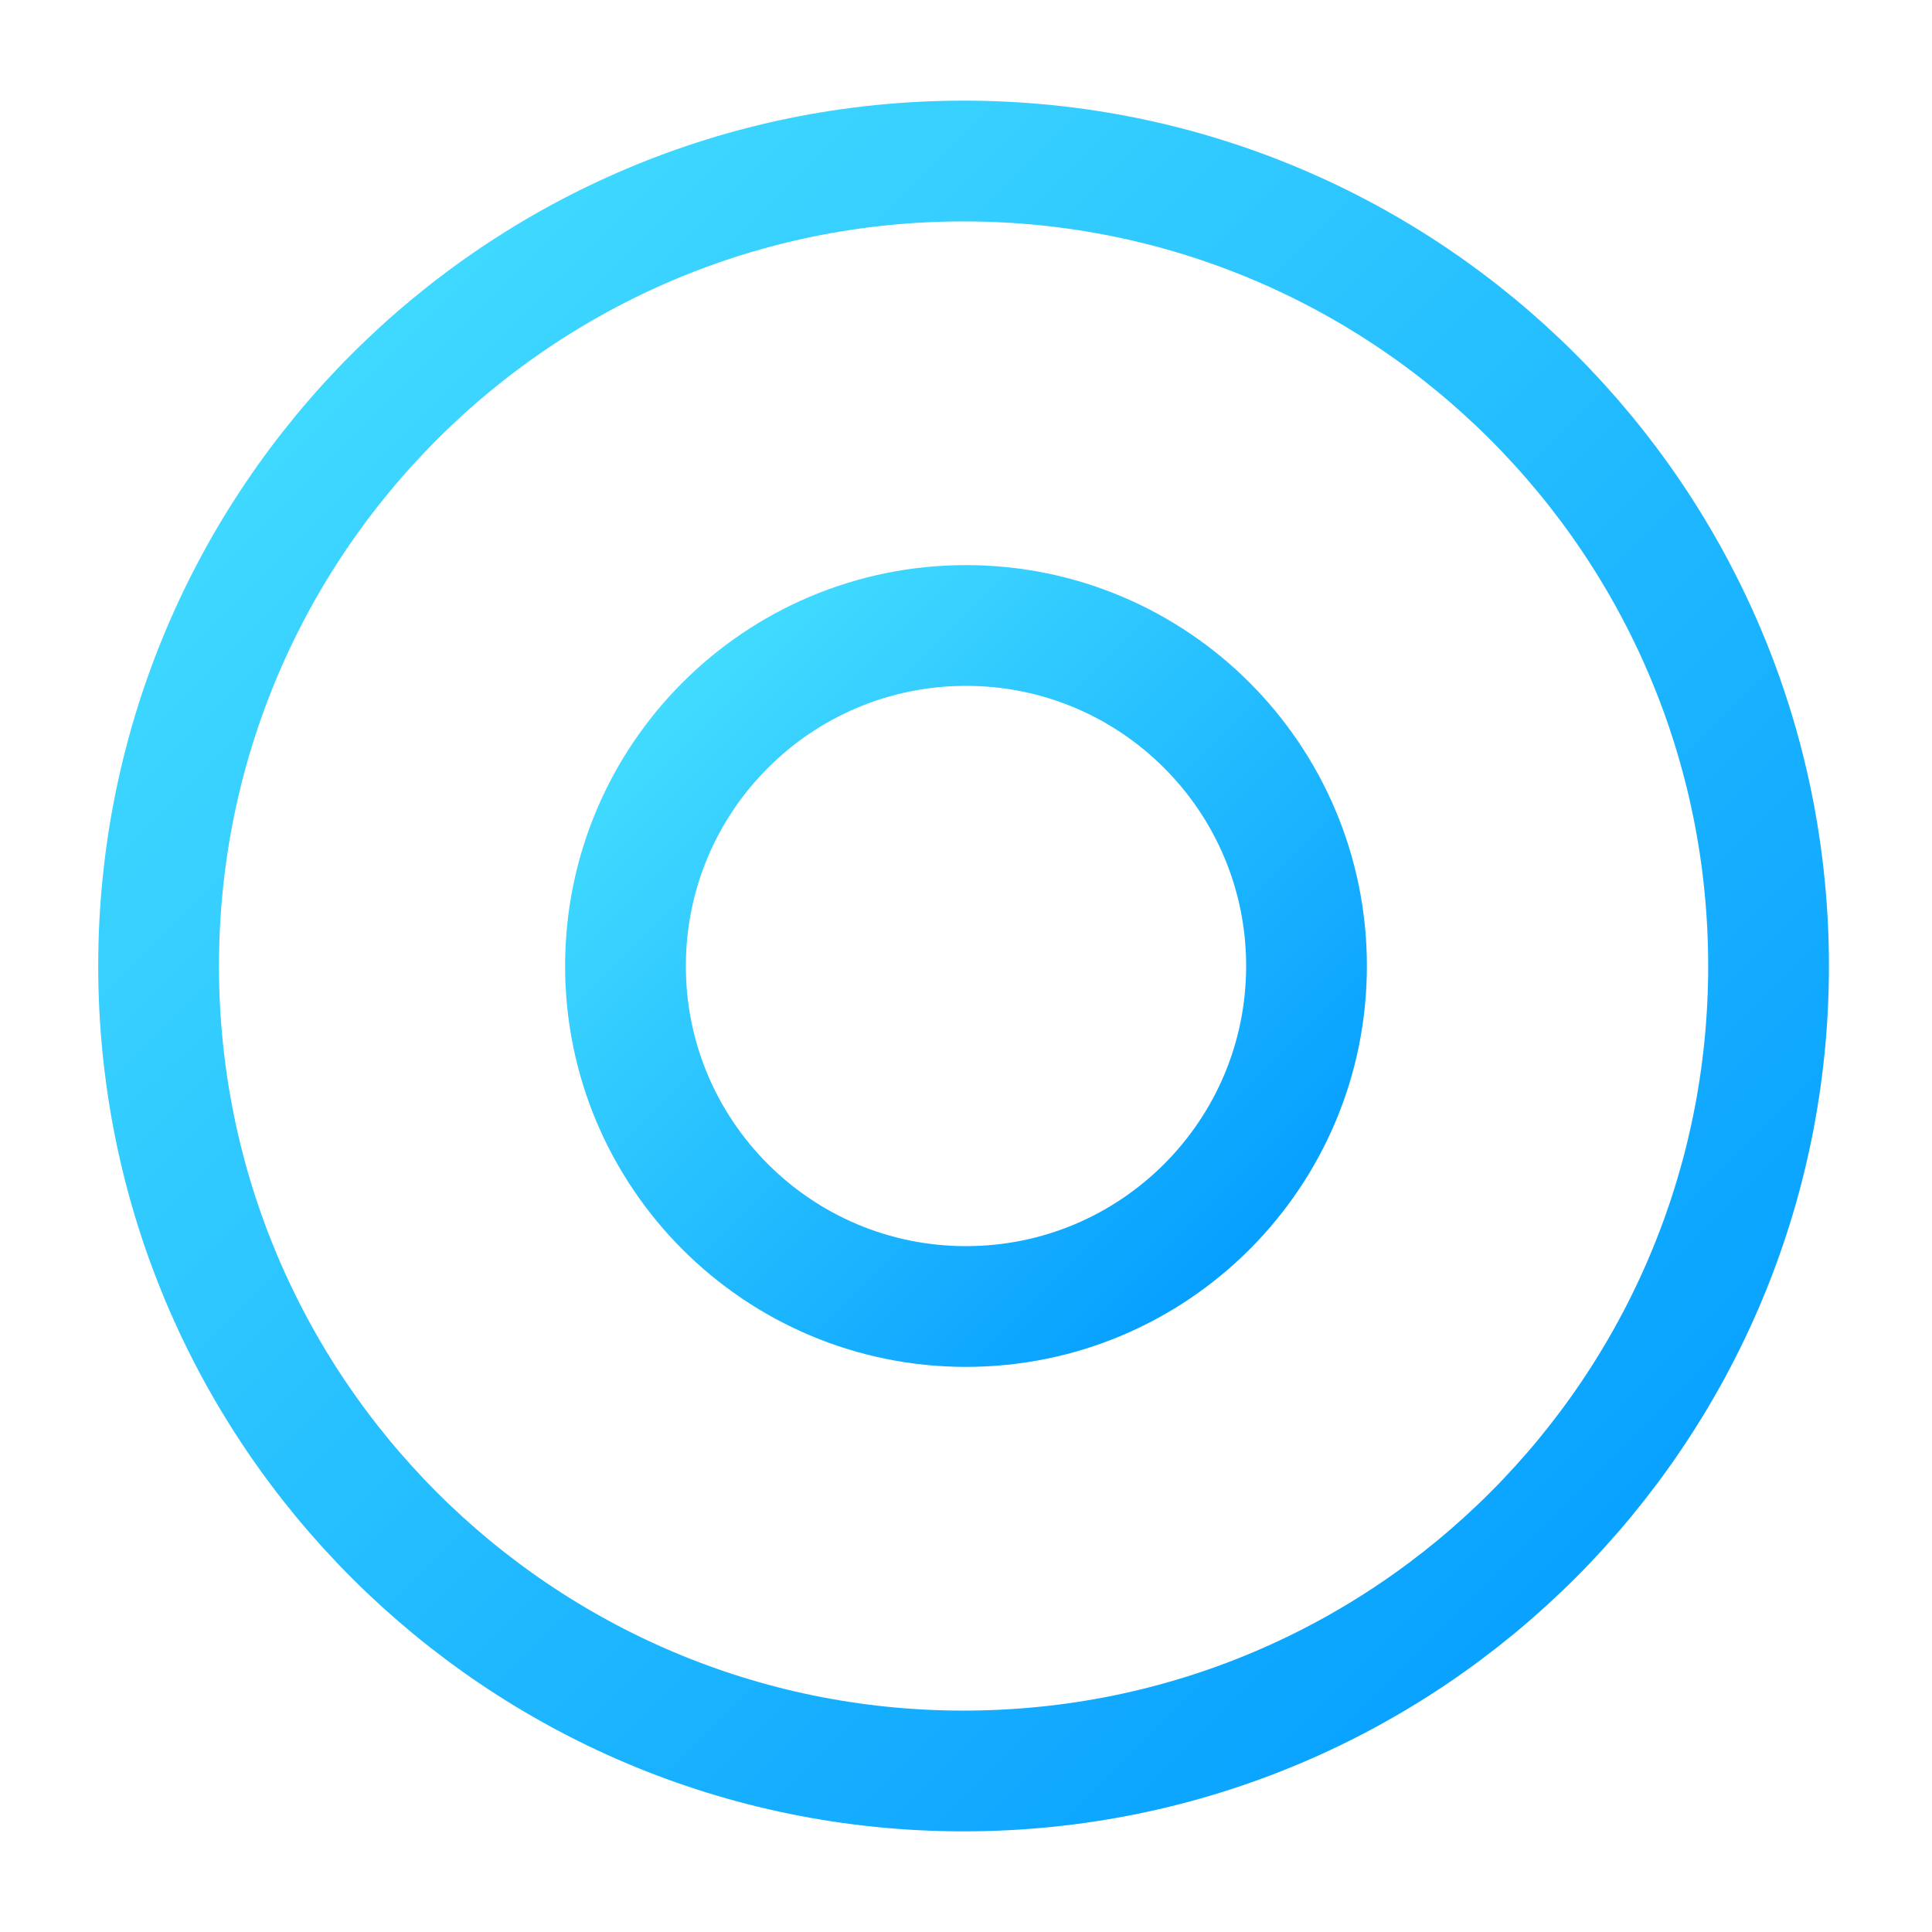
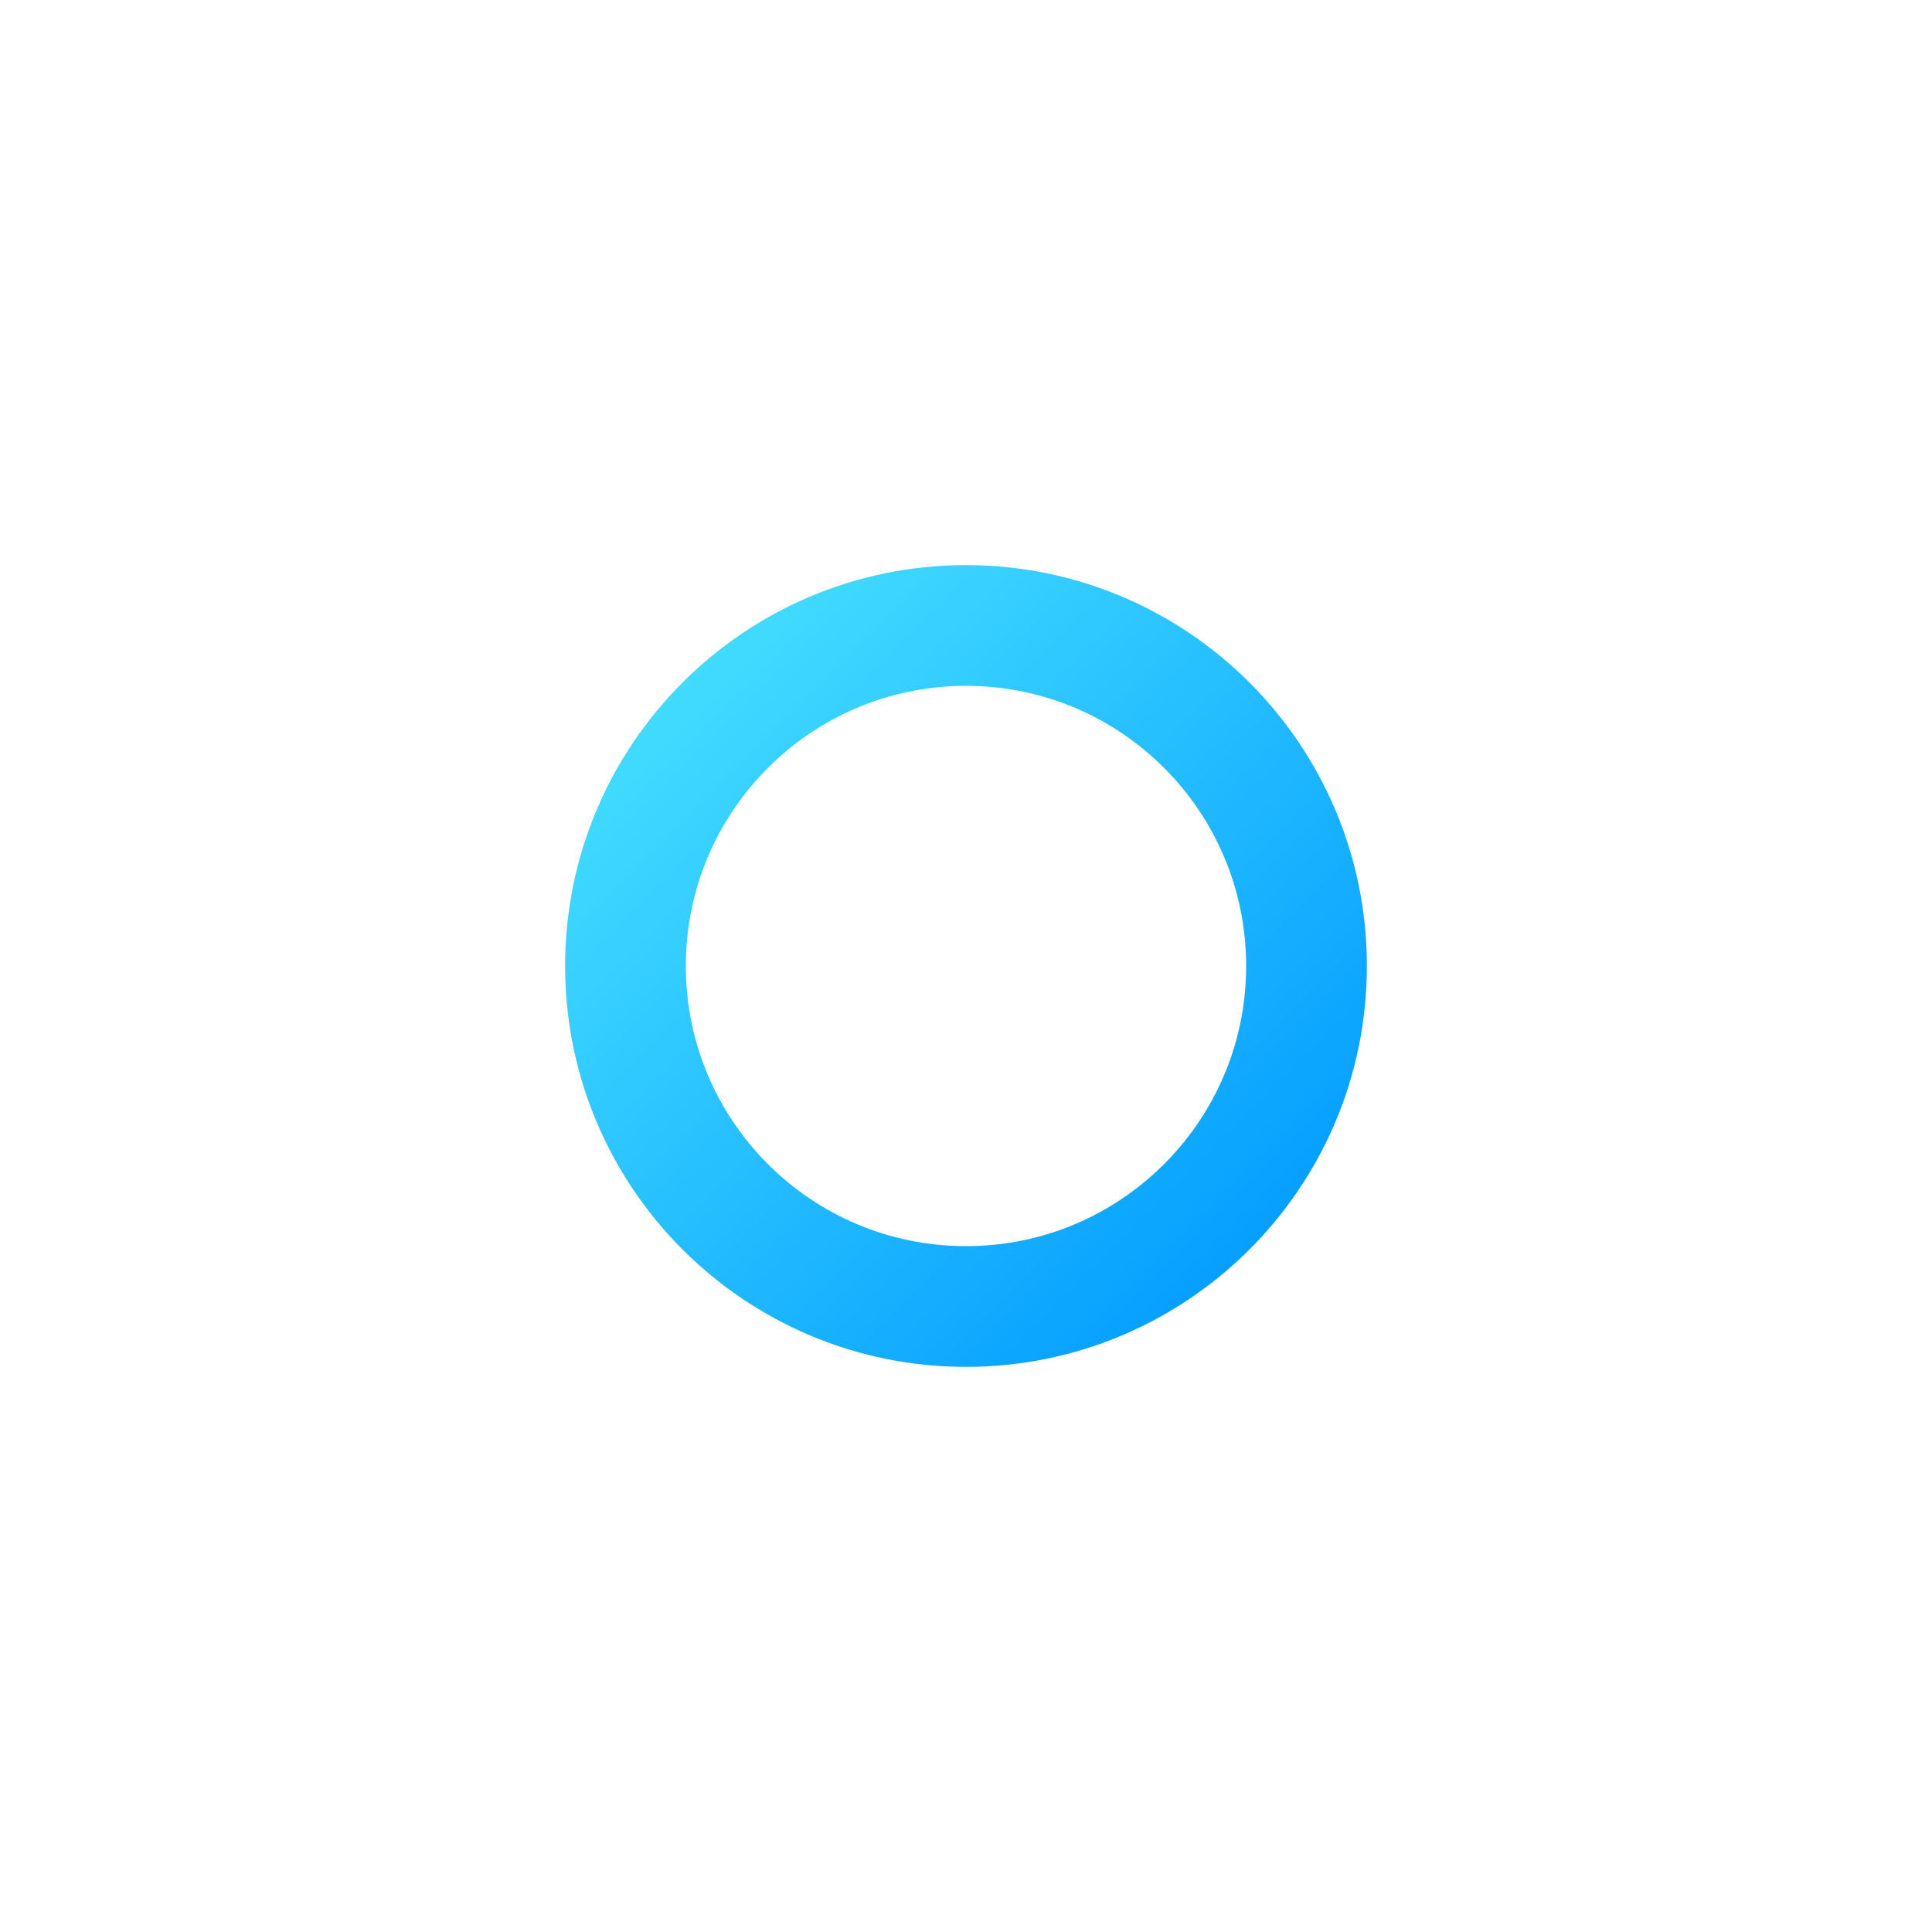
<svg xmlns="http://www.w3.org/2000/svg" width="32" height="32" viewBox="0 0 32 32" fill="none">
-   <path d="M15.96 29.333C23.324 29.333 29.293 23.364 29.293 16C29.293 8.636 23.324 2.667 15.96 2.667C8.596 2.667 2.627 8.636 2.627 16C2.627 23.364 8.596 29.333 15.96 29.333Z" stroke="url(#paint0_linear_8648_2767)" stroke-width="2" stroke-linecap="round" stroke-linejoin="round" />
  <path d="M16 21.64C19.115 21.64 21.64 19.115 21.64 16C21.64 12.885 19.115 10.36 16 10.36C12.885 10.36 10.36 12.885 10.36 16C10.36 19.115 12.885 21.64 16 21.64Z" stroke="url(#paint1_linear_8648_2767)" stroke-width="2" stroke-miterlimit="10" stroke-linecap="round" stroke-linejoin="round" />
  <defs>
    <linearGradient id="paint0_linear_8648_2767" x1="2.627" y1="2.667" x2="29.291" y2="29.336" gradientUnits="userSpaceOnUse">
      <stop stop-color="#48E1FF" />
      <stop offset="1" stop-color="#0099FF" />
    </linearGradient>
    <linearGradient id="paint1_linear_8648_2767" x1="10.36" y1="10.36" x2="21.639" y2="21.641" gradientUnits="userSpaceOnUse">
      <stop stop-color="#48E1FF" />
      <stop offset="1" stop-color="#0099FF" />
    </linearGradient>
  </defs>
</svg>